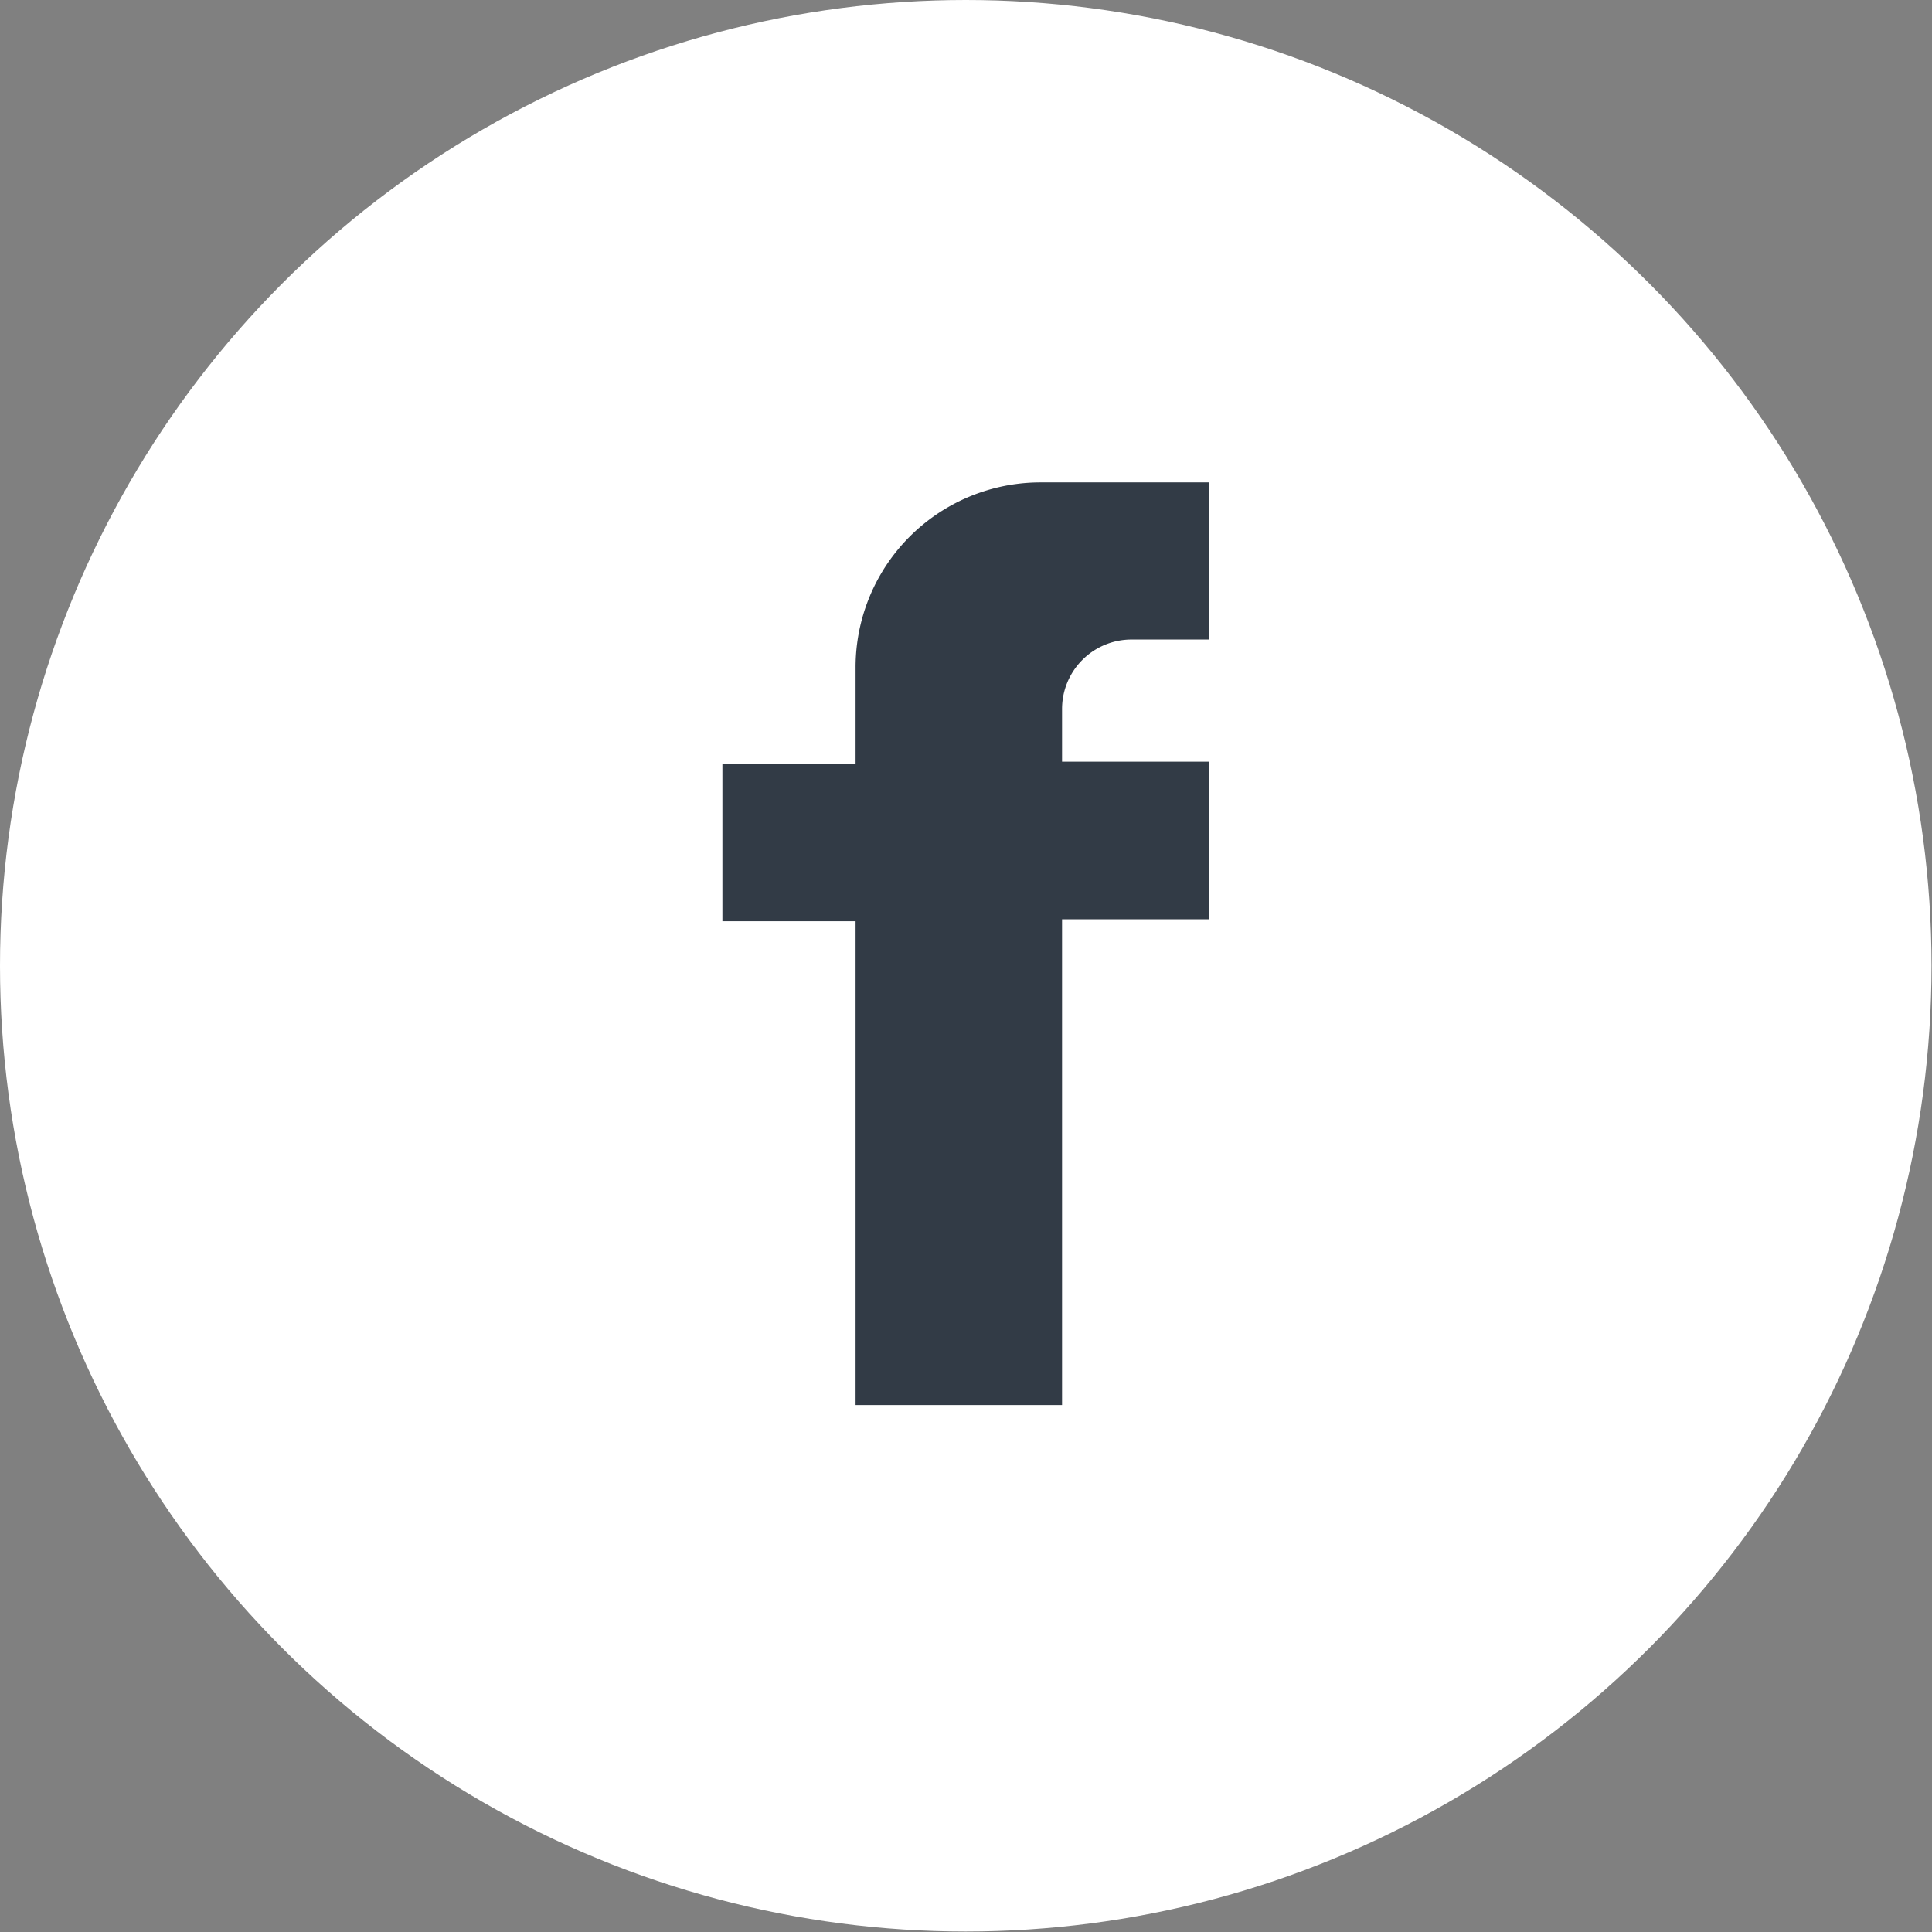
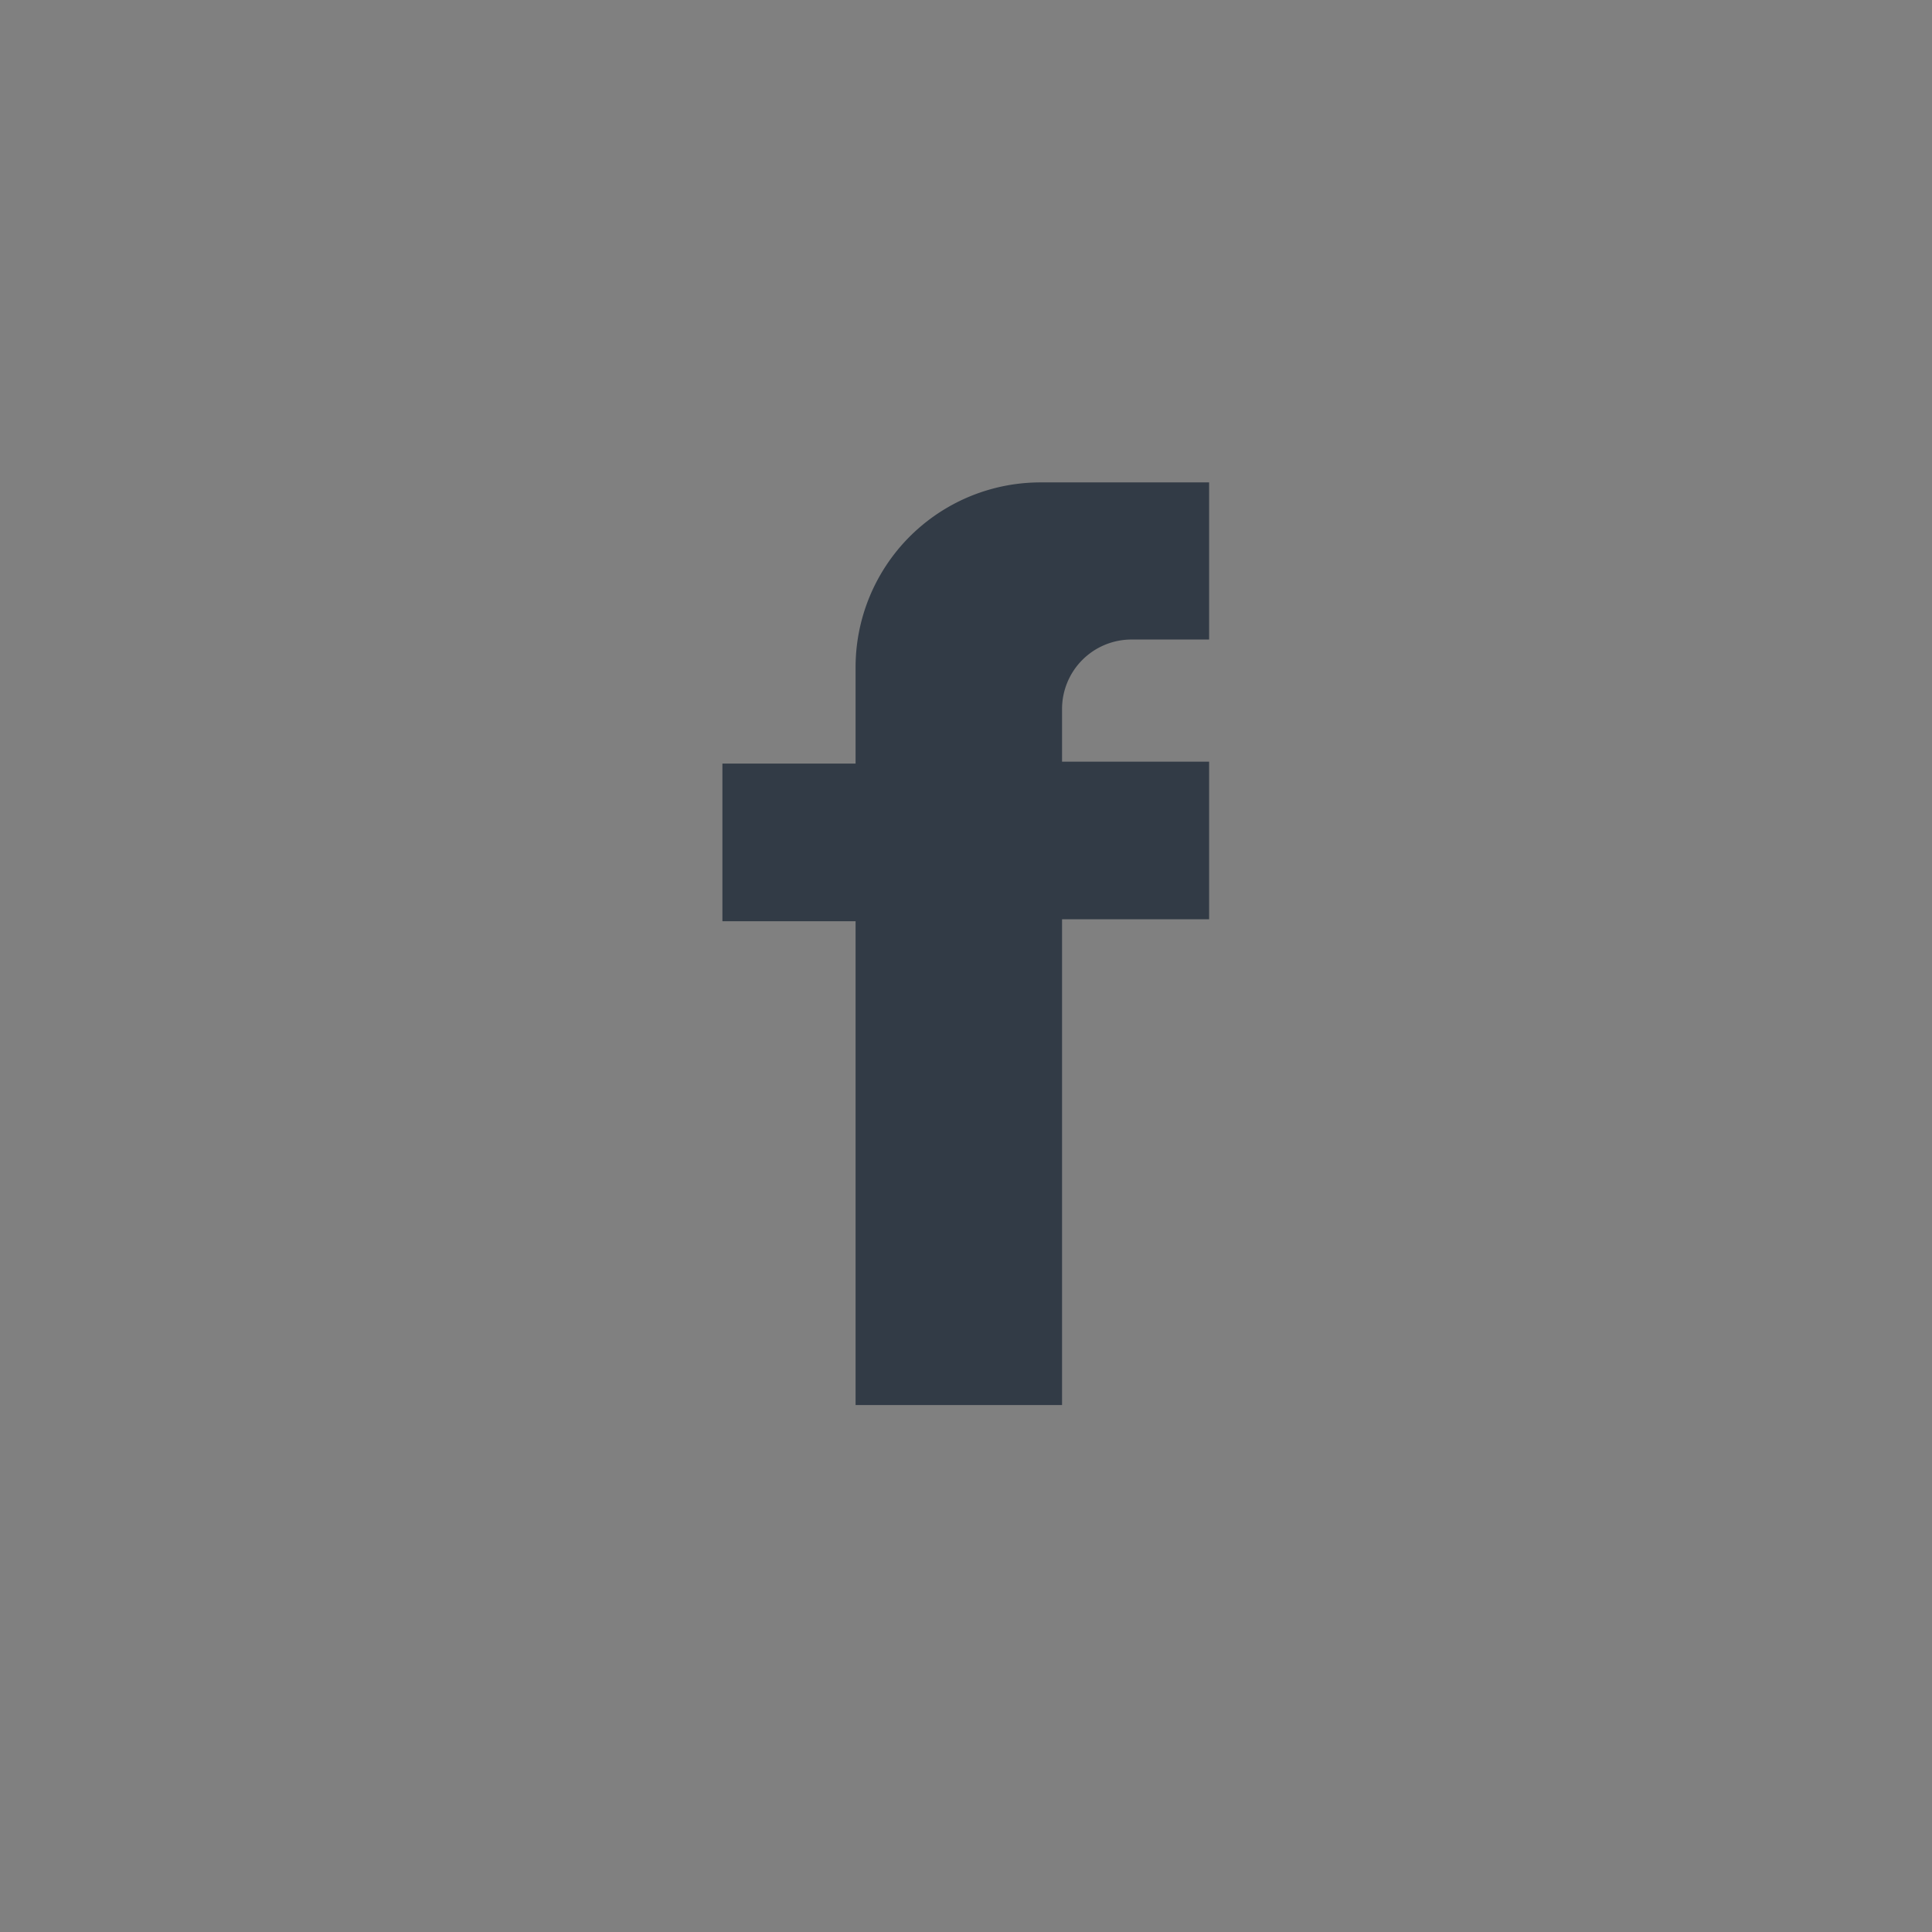
<svg xmlns="http://www.w3.org/2000/svg" viewBox="0 0 40.33 40.33">
  <rect x="0" y="0" width="40.33" height="40.33" fill="#808080" stroke="none" />
  <defs>
    <style>.cls-1{fill:#fff;}.cls-2{fill:#323b46;}</style>
  </defs>
  <title>Asset 1</title>
  <g id="Layer_2" data-name="Layer 2">
    <g id="Capa_1" data-name="Capa 1">
-       <circle class="cls-1" cx="20.16" cy="20.16" r="20.16" />
      <path class="cls-2" d="M23.62,13.35h1.62V10.07H21.72a3.86,3.86,0,0,0-3.86,3.87v2H15.08v3.29h2.78v10.1h4.31V19.19h3.07V15.9H22.17V14.8A1.45,1.45,0,0,1,23.62,13.35Z" />
    </g>
  </g>
</svg>